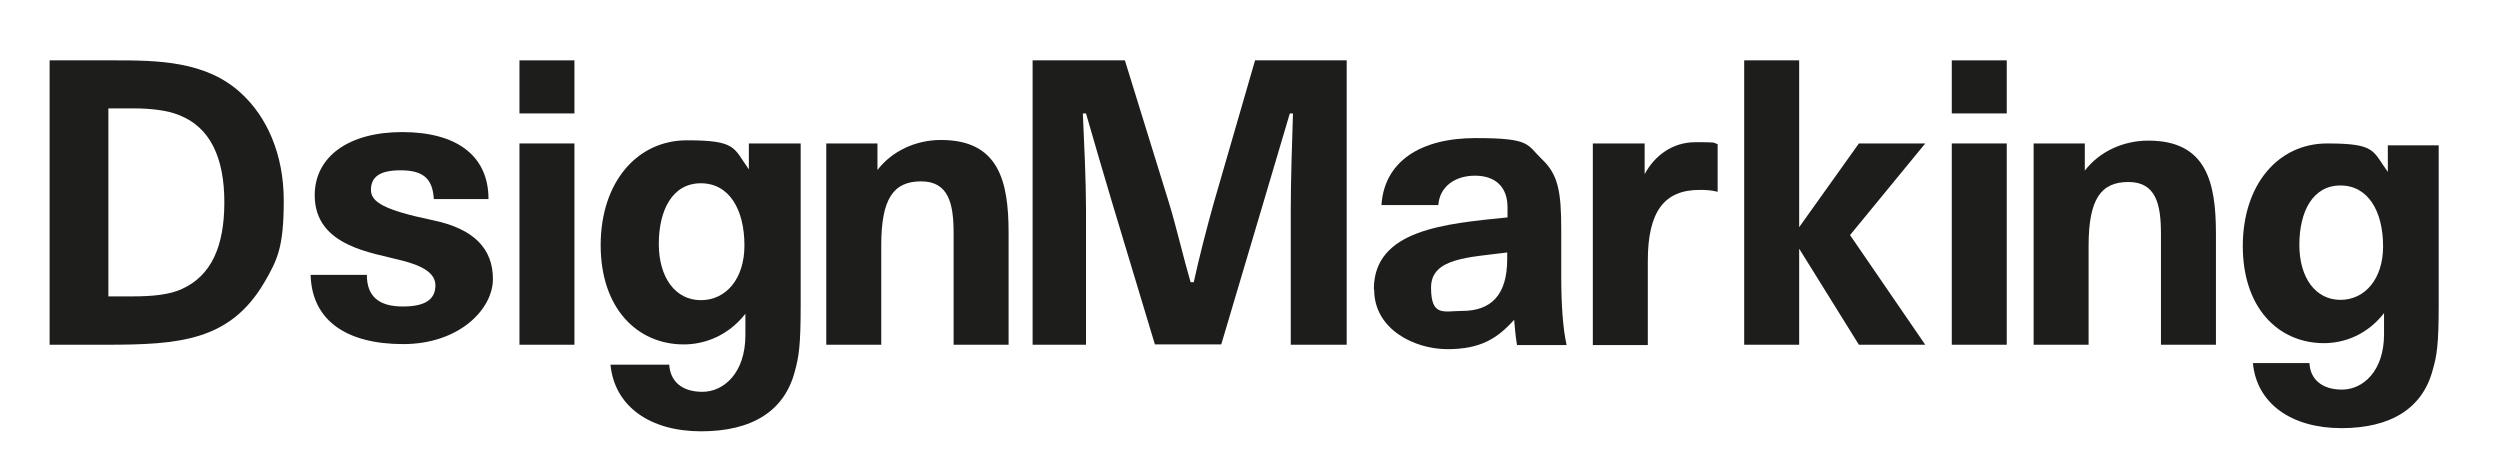
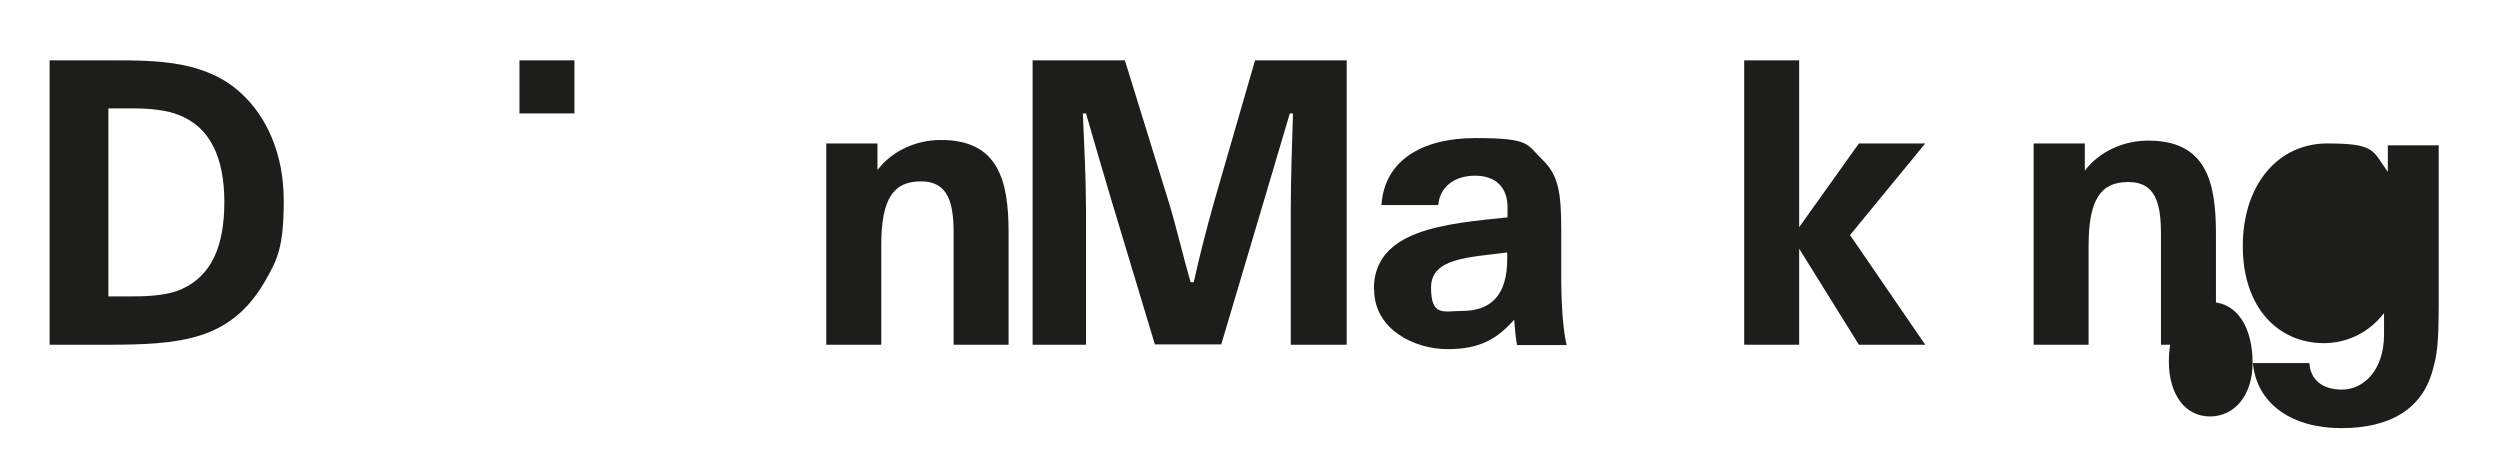
<svg xmlns="http://www.w3.org/2000/svg" id="Laag_1" data-name="Laag 1" viewBox="0 0 791.2 148.5">
  <defs>
    <style>      .cls-1 {        fill: #1d1d1b;        stroke-width: 0px;      }    </style>
  </defs>
  <path class="cls-1" d="M15.7,19.1h20.3c13.6,0,29.2.1,40.3,10.4,8.1,7.4,13.5,19.2,13.5,34s-2,18.7-6.1,25.8c-10.9,18.6-26.9,19.8-50.1,19.8H15.7V19.1ZM41.9,93.8c6.2,0,11.8-.5,15.8-2.4,9.1-4.2,13.3-13.3,13.3-27.4s-4.5-23.8-14.4-27.6c-3.7-1.5-8.9-2.1-14.5-2.1h-7.8v59.5h7.7Z" />
-   <path class="cls-1" d="M98.3,87h17.8c0,6.8,3.8,10,11.4,10s10.3-2.6,10.3-6.7-4.6-6.3-10.4-7.8c-5.3-1.4-11.9-2.5-17.2-5.1-5.9-2.8-10.6-7.4-10.6-15.6,0-12.2,10.7-20,27.7-20s27.3,7.3,27.3,21.2h-17.3c-.4-6.9-3.8-9.1-10.6-9.1s-9.3,2.3-9.3,6.2,4.3,6.4,19.6,9.6c13,2.7,19,9,19,18.6s-10.7,20.6-28.4,20.6-29-7.3-29.3-22.1Z" />
  <rect class="cls-1" x="164.4" y="19.1" width="17.4" height="16.8" />
-   <rect class="cls-1" x="164.4" y="45.4" width="17.4" height="63.7" />
-   <path class="cls-1" d="M193.4,115.4h18.4c.3,5.1,3.8,8.6,10.5,8.6s13.6-5.9,13.6-17.9v-6.8c-5.4,6.9-12.8,9.7-19.5,9.7-14.8,0-26.3-11.5-26.3-31.4s11.5-33.2,27.3-33.2,14.7,2.4,19.6,9.2v-8.2h16.4v51.2c0,13-.6,16.4-1.9,21.1-3.3,12.4-13.5,18.8-29.6,18.8s-27.4-7.8-28.7-21.1ZM235.6,77.7c0-11.4-4.8-19.7-13.8-19.7s-13.3,8.5-13.3,19.2,5.3,17.8,13.3,17.8,13.8-6.8,13.8-17.3Z" />
  <path class="cls-1" d="M261.5,45.4h16.2v8.4c4.6-6,12.1-9.5,20.1-9.5,18.3,0,21.4,13,21.4,29.4v35.4h-17.4v-35.3c0-9.4-1.6-16.4-10.3-16.4s-12.6,5.4-12.6,20.2v31.5h-17.4v-63.7Z" />
  <path class="cls-1" d="M327,19.1h29l13.9,44.9c2.4,7.8,4.6,17.5,6.9,25.3h1c1.7-7.8,4.2-17.5,6.4-25.3l13-44.9h29v90h-17.7v-42.8c0-9,.4-21.3.7-30.4h-1l-8.3,28-13.4,45.1h-21l-13.6-45.1c-2.7-9-5.6-19-8.2-28h-1c.4,9,1,21.3,1,30.4v42.8h-16.9V19.1Z" />
  <path class="cls-1" d="M434.8,91.5c0-18.9,22.7-20.7,42.3-22.7v-3.2c0-6.4-3.8-10-10.3-10s-11.2,3.6-11.6,9.3h-18c.9-13.7,12.2-21.2,29.8-21.2s16.1,2,21,6.7c5.1,4.8,6.1,10.2,6.1,22.1v14.7c0,8.9.5,16.7,1.7,22h-15.7c-.5-3-.7-5.6-.9-8-5.3,5.9-10.6,9.3-21.1,9.3s-23.2-6.3-23.2-18.8ZM477,82v-2.1c-12.2,1.6-24.1,1.7-24.1,11.1s4.1,7.4,9.8,7.4c9.1,0,14.3-4.9,14.3-16.4Z" />
-   <path class="cls-1" d="M504.1,45.4h16.4v9.7c3.2-5.9,8.8-10.1,16.1-10.1s5.2.1,7,.6v15.1c-1.9-.5-3.7-.6-5.7-.6-11.1,0-16.4,6.7-16.4,22.5v26.6h-17.4v-63.7Z" />
  <path class="cls-1" d="M552,19.1h17.4v52.8l18.9-26.5h21s-23.8,29-23.8,29l23.8,34.7h-21l-18.9-30.4v30.4h-17.4V19.1Z" />
-   <path class="cls-1" d="M617.7,19.1h17.4v16.8h-17.4v-16.8ZM617.7,45.4h17.4v63.7h-17.4v-63.7Z" />
  <path class="cls-1" d="M643.6,45.4h16.2v8.6c4.6-6,12.1-9.5,20.1-9.5,18.3,0,21.4,13,21.4,29.4v35.2h-17.4v-35.1c0-9.4-1.6-16.4-10.3-16.4s-12.6,5.4-12.6,20.2v31.3h-17.4v-63.7Z" />
-   <path class="cls-1" d="M712.9,114.9h18c.2,4.9,3.7,8.4,10.3,8.4s13.3-5.8,13.3-17.5v-6.7c-5.3,6.8-12.5,9.5-19,9.5-14.5,0-25.7-11.2-25.7-30.7s11.2-32.5,26.7-32.5,14.3,2.3,19.2,9v-8.4h16.1v50.5c0,12.7-.6,16.1-1.9,20.6-3.2,12.1-13.2,18.4-28.9,18.4s-26.8-7.7-28-20.6ZM754.2,78c0-11.1-4.7-19.3-13.5-19.3s-13,8.3-13,18.8,5.2,17.4,13,17.4,13.5-6.7,13.5-16.9Z" />
+   <path class="cls-1" d="M712.9,114.9h18c.2,4.9,3.7,8.4,10.3,8.4s13.3-5.8,13.3-17.5v-6.7c-5.3,6.8-12.5,9.5-19,9.5-14.5,0-25.7-11.2-25.7-30.7s11.2-32.5,26.7-32.5,14.3,2.3,19.2,9v-8.4h16.1v50.5c0,12.7-.6,16.1-1.9,20.6-3.2,12.1-13.2,18.4-28.9,18.4s-26.8-7.7-28-20.6Zc0-11.1-4.7-19.3-13.5-19.3s-13,8.3-13,18.8,5.2,17.4,13,17.4,13.5-6.7,13.5-16.9Z" />
</svg>